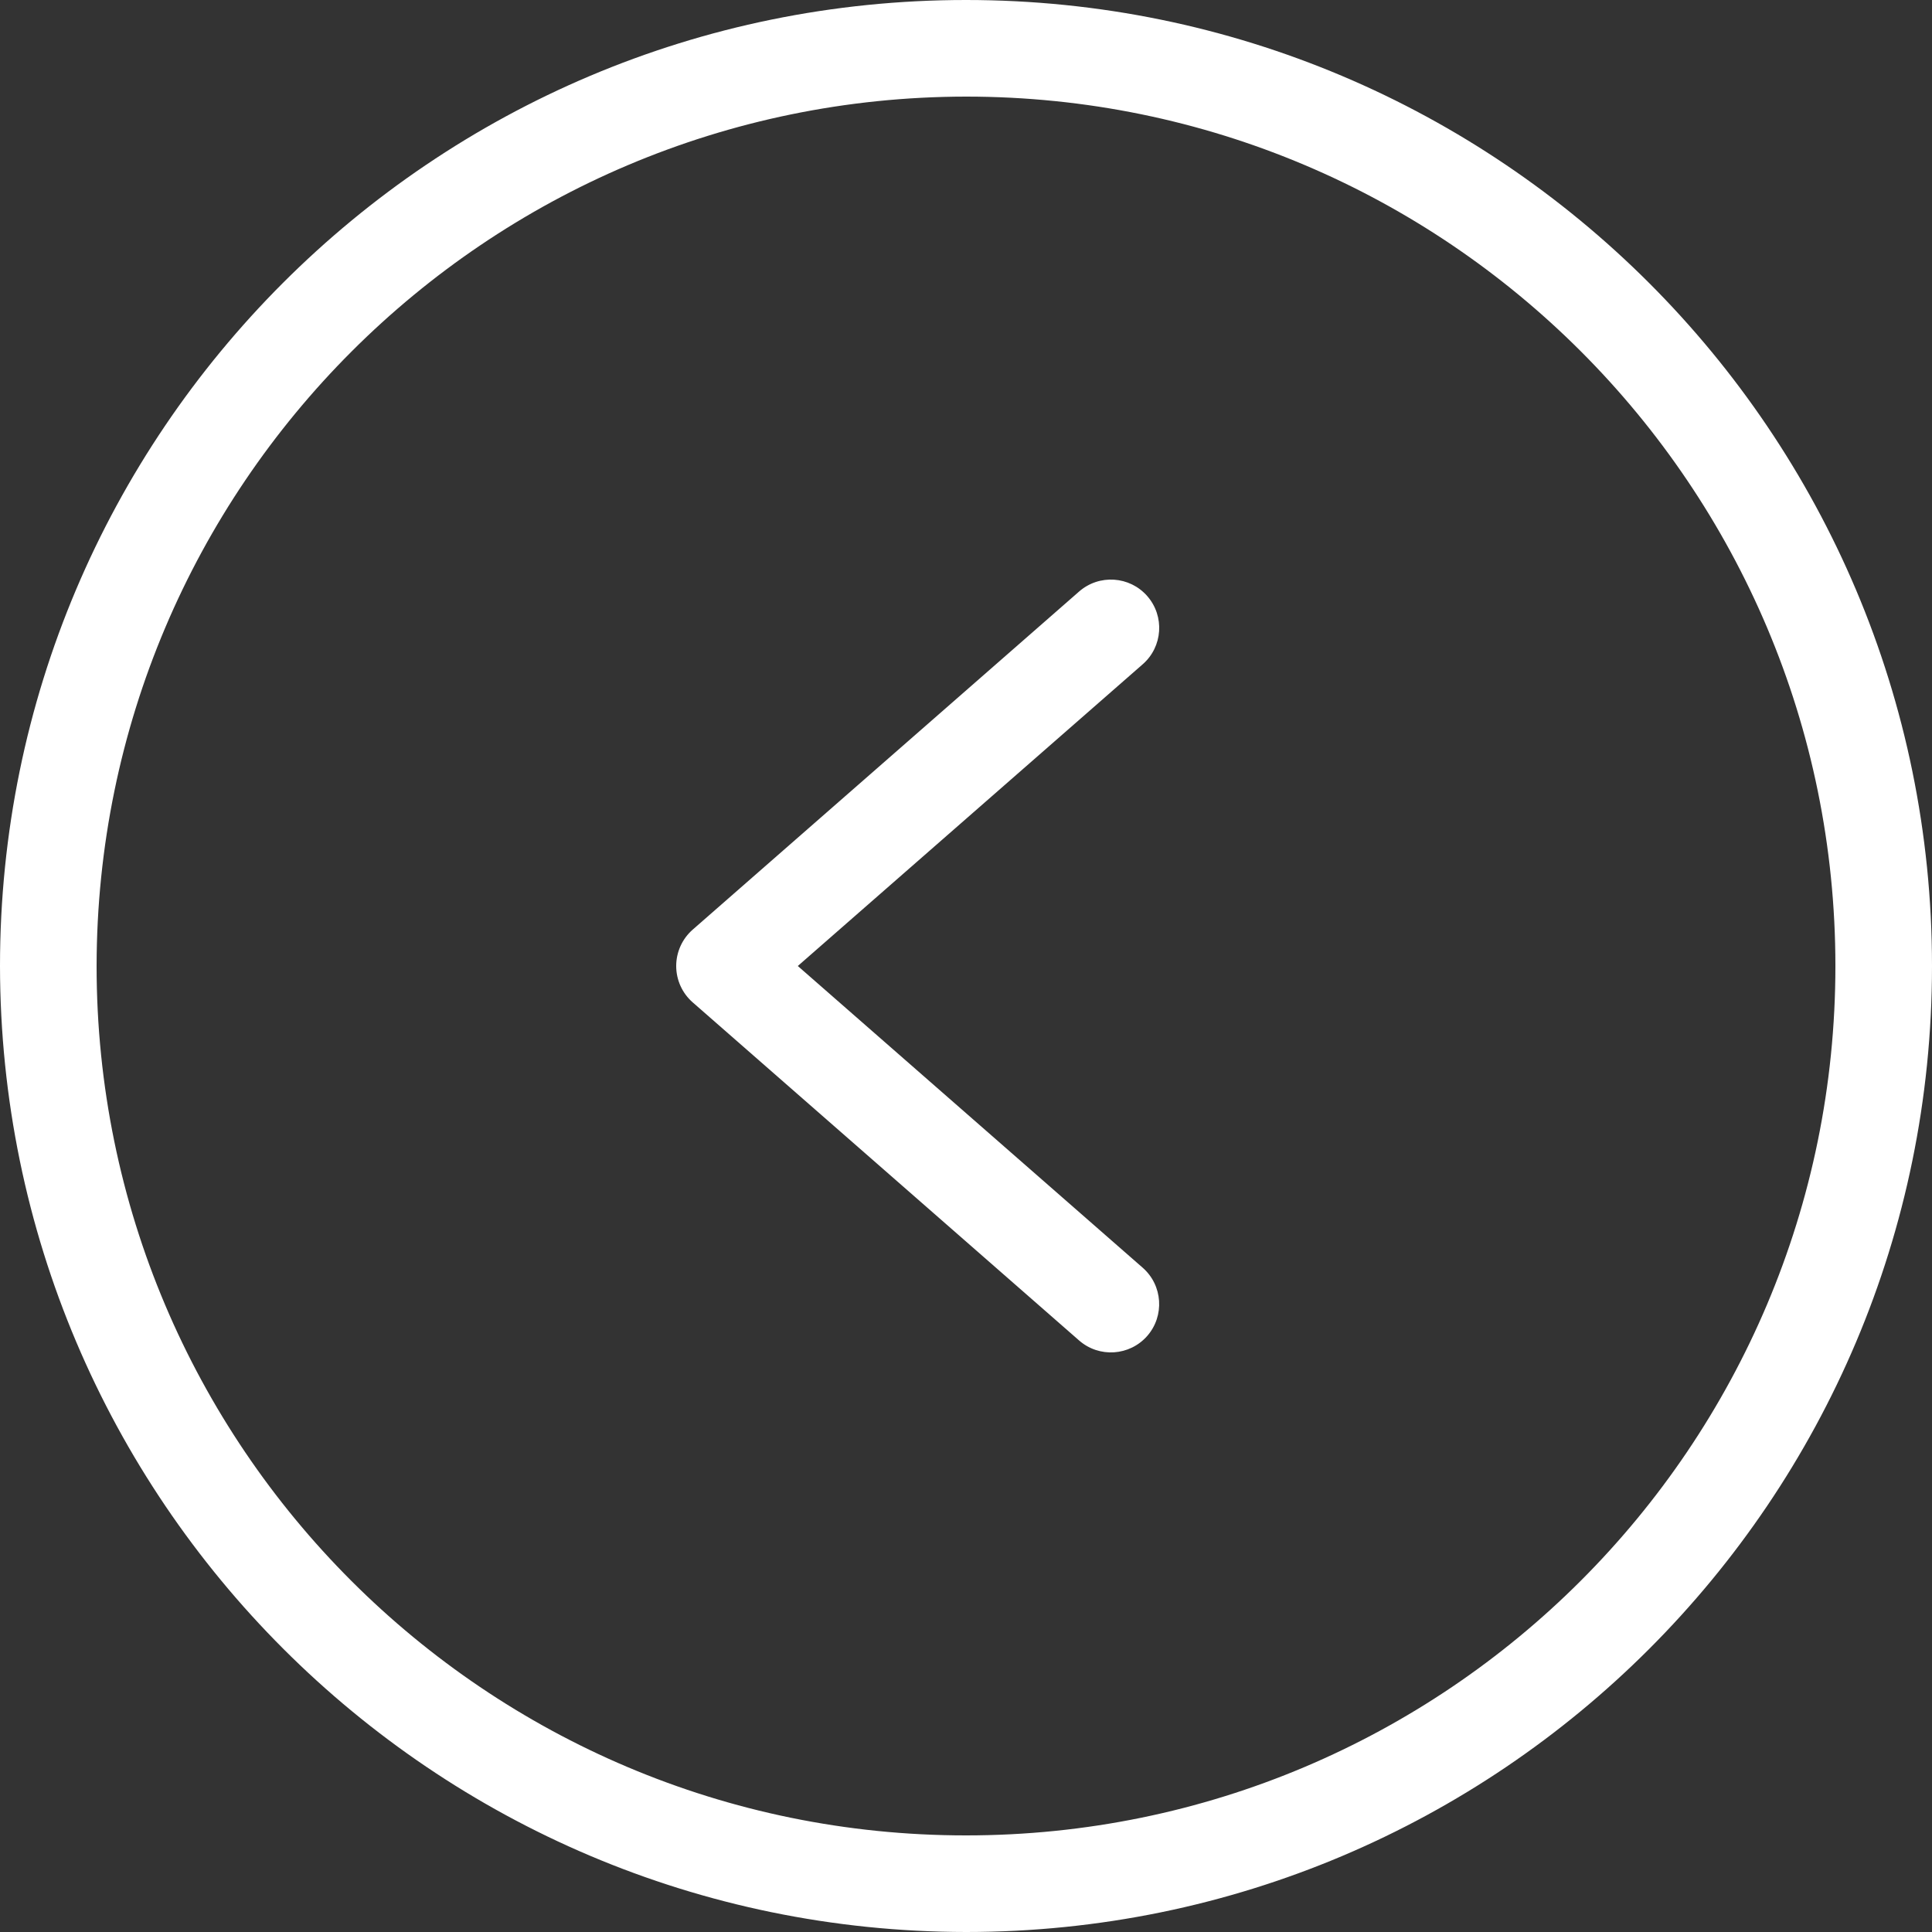
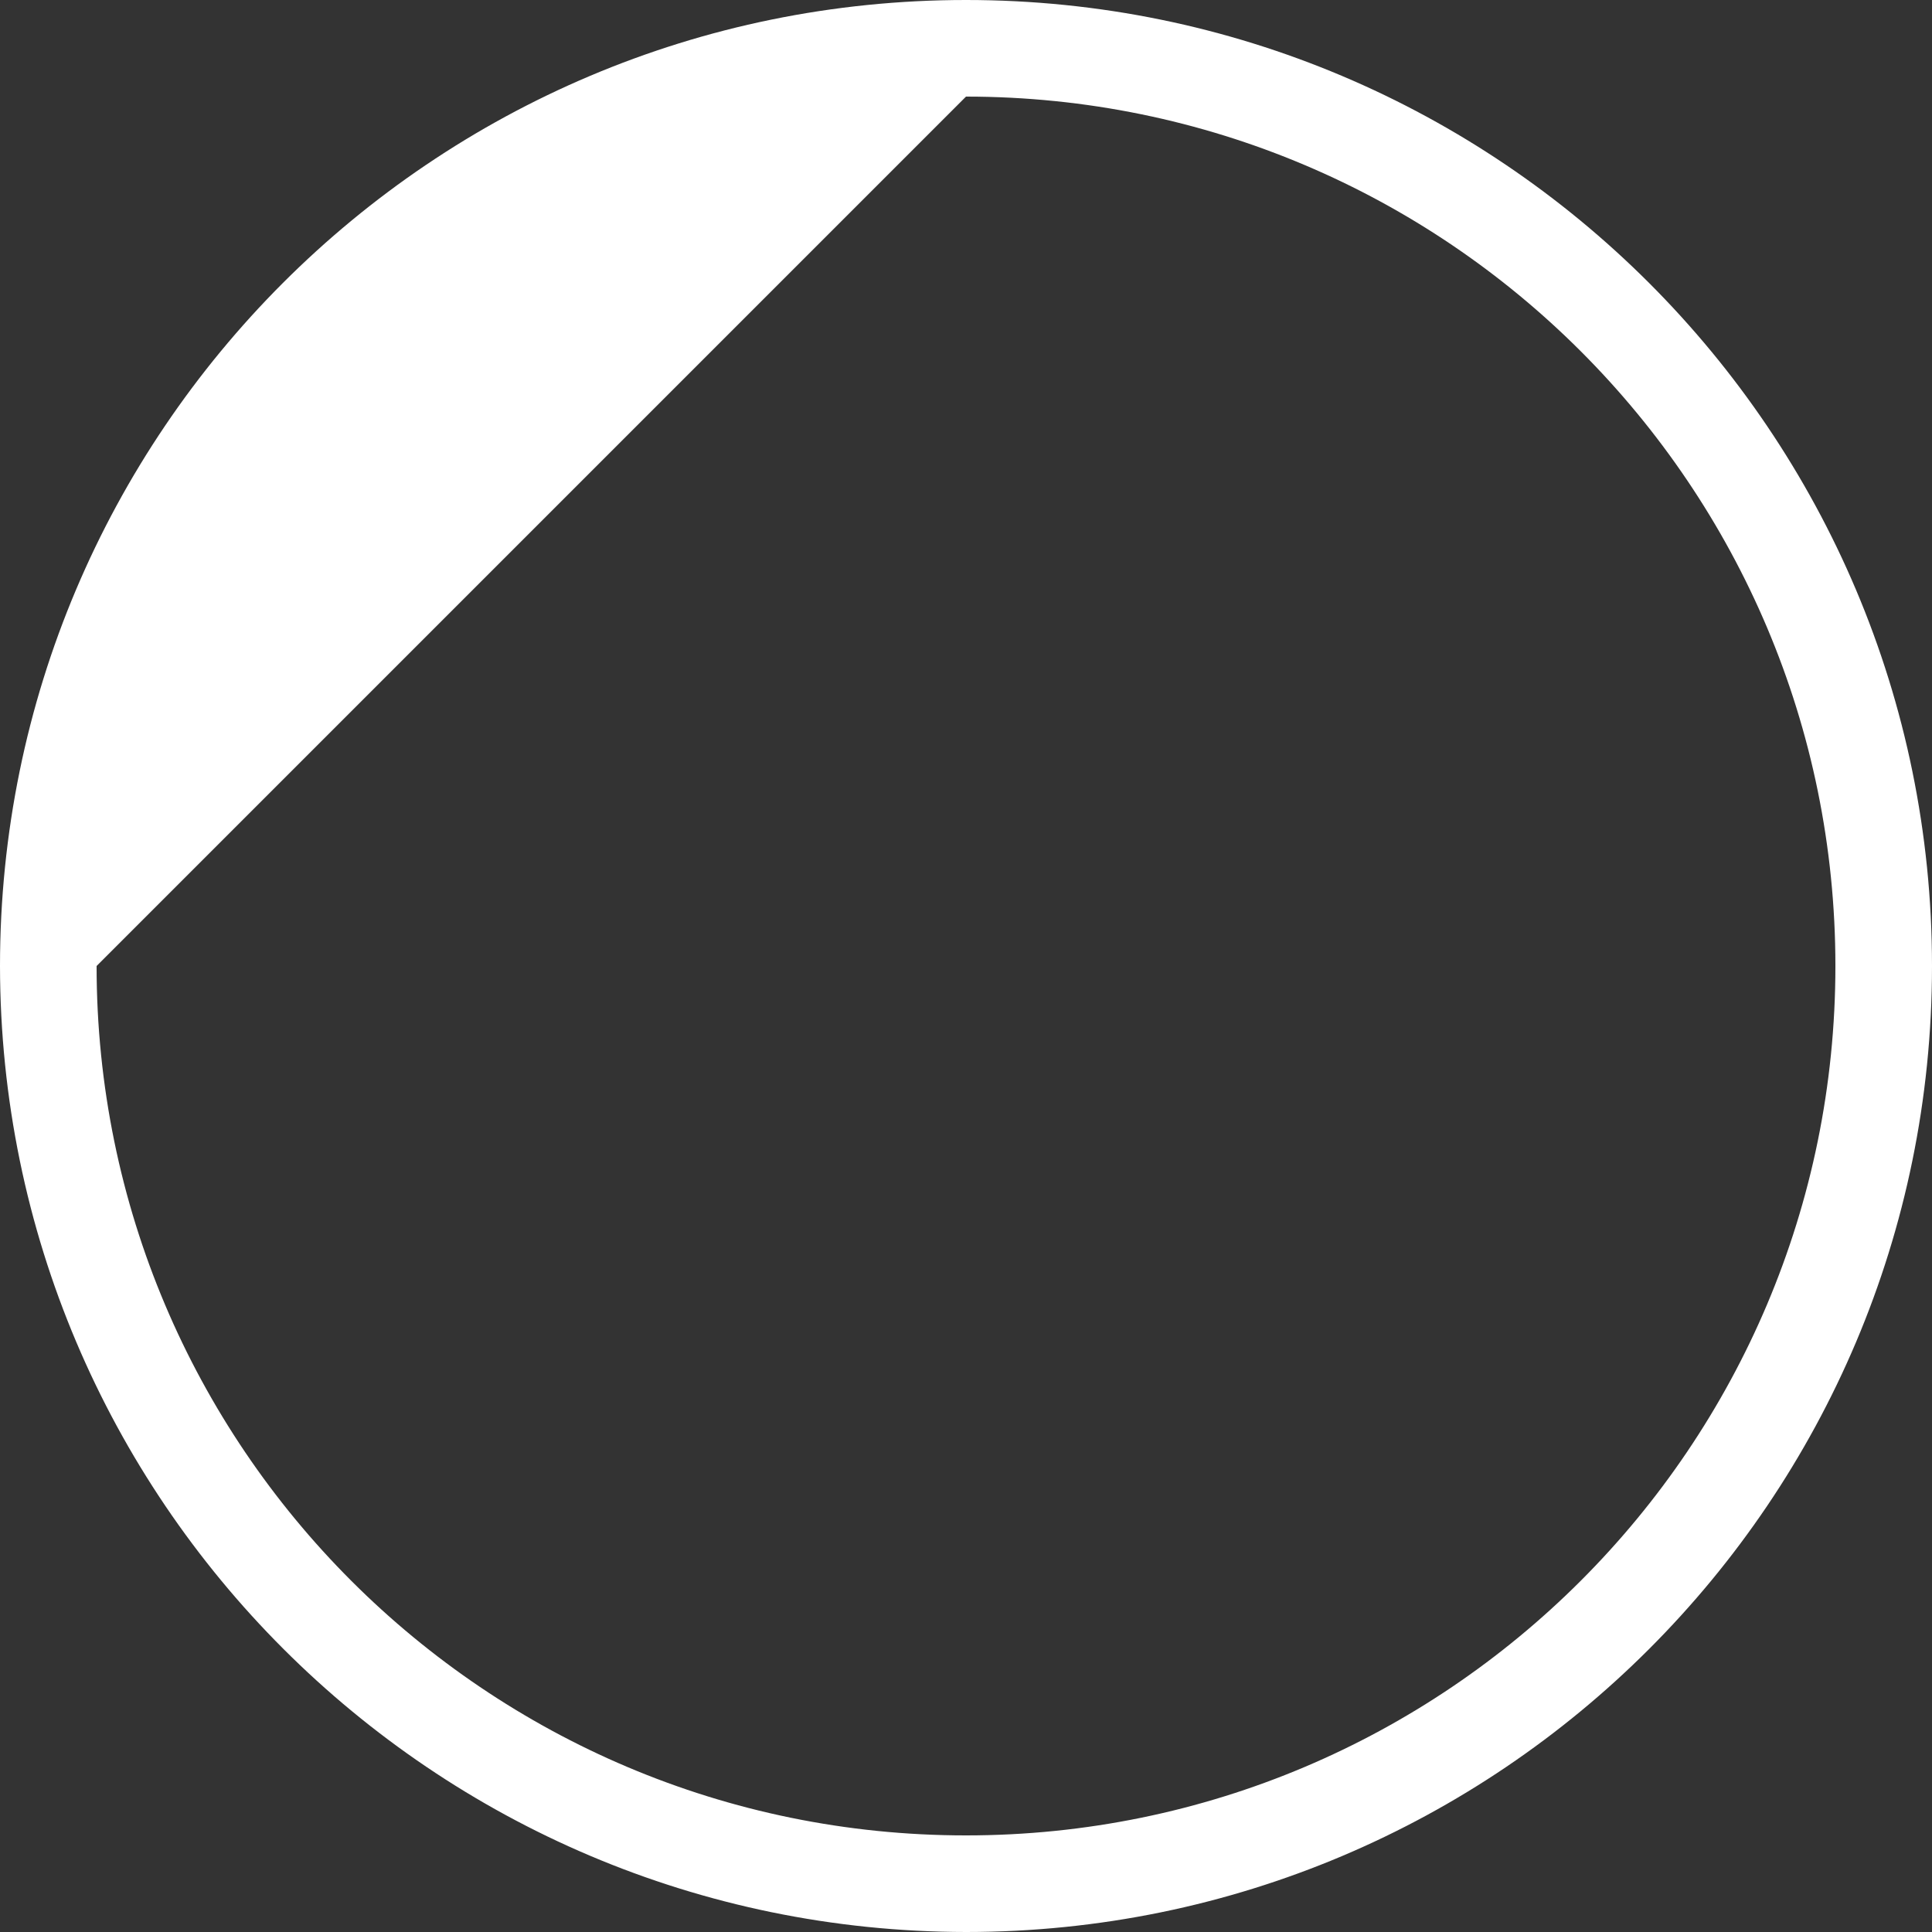
<svg xmlns="http://www.w3.org/2000/svg" width="35" height="35" viewBox="0 0 35 35" fill="none">
  <rect x="0" y="0" width="35" height="35" fill="#333333" stroke="none" />
  <g clip-path="url(#clip0_343_405)">
-     <path d="M17.5 35C27.165 35 35 27.165 35 17.5C35 7.835 27.165 -0 17.5 -0C7.835 -0 -0 7.835 -0 17.5C0.011 27.161 7.839 34.989 17.5 35ZM17.5 1.75C26.199 1.75 33.25 8.802 33.25 17.5C33.25 26.199 26.199 33.25 17.5 33.25C8.802 33.25 1.75 26.199 1.75 17.5C1.76 8.806 8.806 1.76 17.5 1.75Z" fill="white" />
-     <path d="M19.549 24.284C19.913 24.602 20.465 24.565 20.784 24.201C21.101 23.837 21.064 23.284 20.701 22.966L14.453 17.5L20.701 12.034C21.065 11.716 21.102 11.163 20.784 10.799C20.466 10.435 19.913 10.398 19.549 10.716L12.549 16.841C12.359 17.007 12.25 17.248 12.25 17.5C12.25 17.753 12.359 17.993 12.549 18.159L19.549 24.284Z" fill="white" />
+     <path d="M17.5 35C27.165 35 35 27.165 35 17.5C35 7.835 27.165 -0 17.5 -0C7.835 -0 -0 7.835 -0 17.5C0.011 27.161 7.839 34.989 17.5 35ZM17.5 1.75C26.199 1.75 33.25 8.802 33.25 17.5C33.25 26.199 26.199 33.25 17.5 33.25C8.802 33.25 1.75 26.199 1.75 17.5Z" fill="white" />
  </g>
  <defs>
    <clipPath id="clip0_343_405">
      <rect width="35" height="35" fill="white" transform="translate(35 35) rotate(-180)" />
    </clipPath>
  </defs>
</svg>